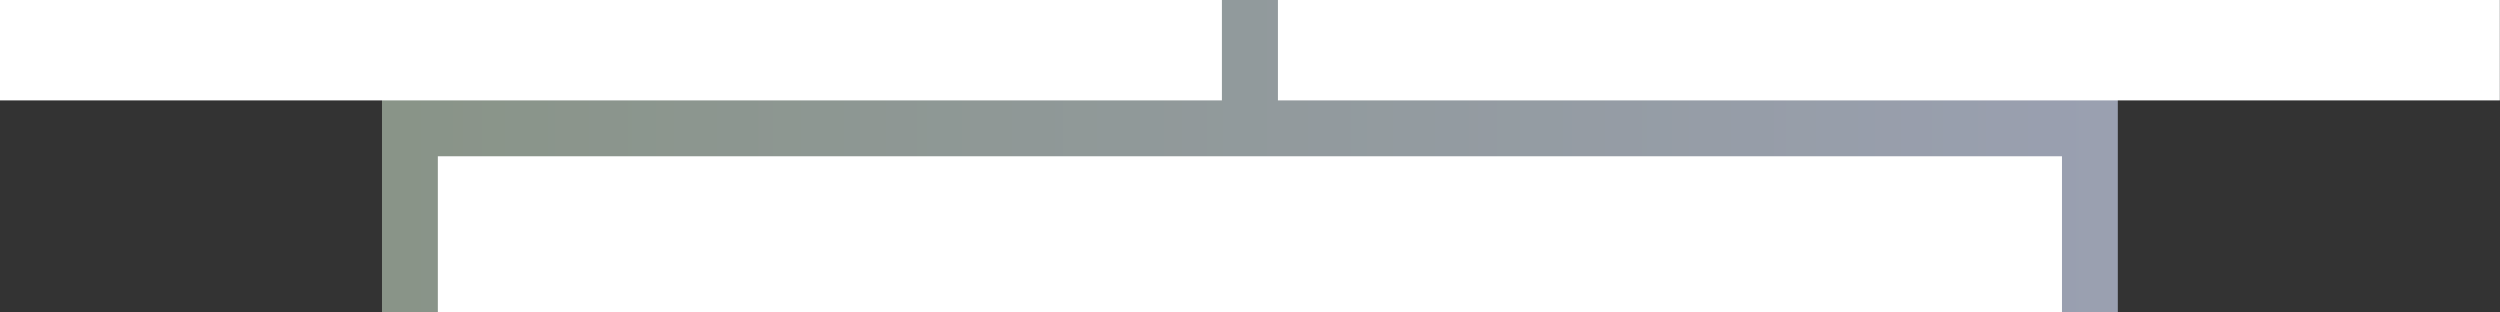
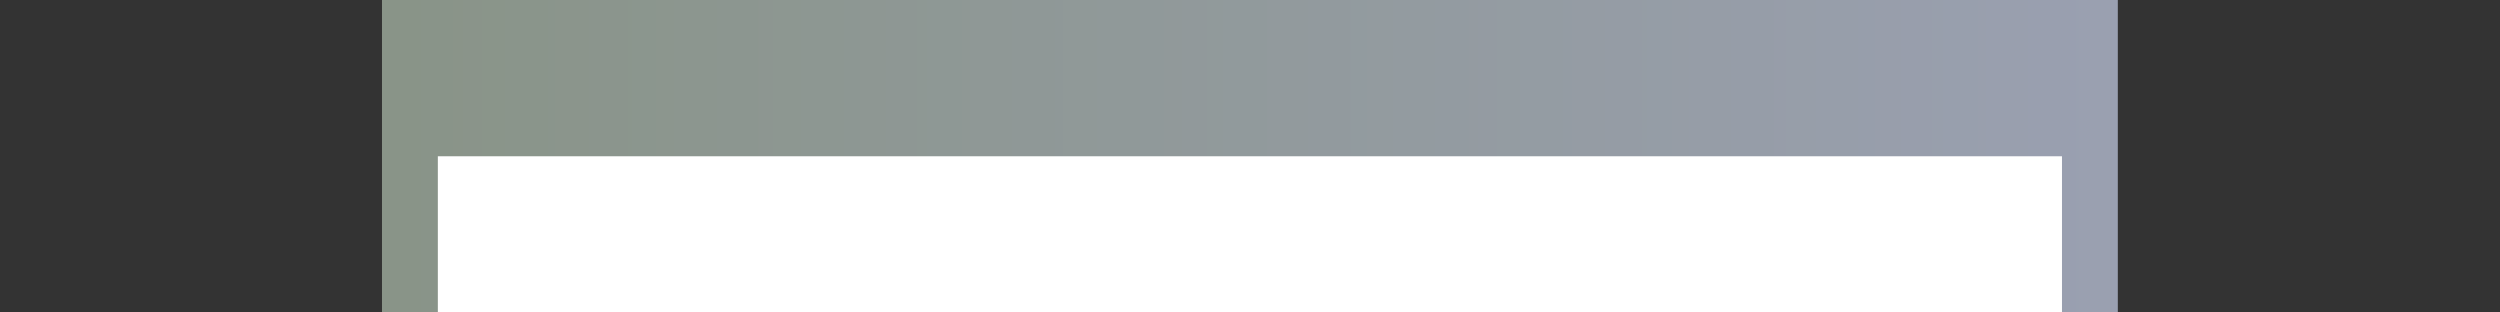
<svg xmlns="http://www.w3.org/2000/svg" width="800" viewBox="0 0 600 75" height="100" preserveAspectRatio="xMidYMid meet">
  <rect x="0" y="0" width="600" height="75" fill="#333333" stroke="none" />
  <defs>
    <clipPath id="b8fa0f0112">
      <path d="M 91.676 0 L 508.277 0 L 508.277 75 L 91.676 75 Z M 91.676 0 " clip-rule="nonzero" />
    </clipPath>
    <linearGradient x1="0" gradientTransform="matrix(0.293, 0, 0, 0.293, 91.674, -0)" y1="128" x2="1422" gradientUnits="userSpaceOnUse" y2="128" id="5c2f71b907">
      <stop stop-opacity="1" stop-color="rgb(53.699%, 57.999%, 53.299%)" offset="0" />
      <stop stop-opacity="1" stop-color="rgb(53.751%, 58.035%, 53.424%)" offset="0.016" />
      <stop stop-opacity="1" stop-color="rgb(53.856%, 58.11%, 53.676%)" offset="0.031" />
      <stop stop-opacity="1" stop-color="rgb(53.961%, 58.183%, 53.928%)" offset="0.047" />
      <stop stop-opacity="1" stop-color="rgb(54.065%, 58.257%, 54.179%)" offset="0.062" />
      <stop stop-opacity="1" stop-color="rgb(54.17%, 58.33%, 54.431%)" offset="0.078" />
      <stop stop-opacity="1" stop-color="rgb(54.274%, 58.403%, 54.681%)" offset="0.094" />
      <stop stop-opacity="1" stop-color="rgb(54.379%, 58.476%, 54.933%)" offset="0.109" />
      <stop stop-opacity="1" stop-color="rgb(54.485%, 58.55%, 55.185%)" offset="0.125" />
      <stop stop-opacity="1" stop-color="rgb(54.588%, 58.623%, 55.437%)" offset="0.141" />
      <stop stop-opacity="1" stop-color="rgb(54.694%, 58.696%, 55.688%)" offset="0.156" />
      <stop stop-opacity="1" stop-color="rgb(54.797%, 58.771%, 55.94%)" offset="0.172" />
      <stop stop-opacity="1" stop-color="rgb(54.903%, 58.844%, 56.19%)" offset="0.188" />
      <stop stop-opacity="1" stop-color="rgb(55.008%, 58.917%, 56.442%)" offset="0.203" />
      <stop stop-opacity="1" stop-color="rgb(55.112%, 58.99%, 56.694%)" offset="0.219" />
      <stop stop-opacity="1" stop-color="rgb(55.217%, 59.064%, 56.946%)" offset="0.234" />
      <stop stop-opacity="1" stop-color="rgb(55.321%, 59.137%, 57.198%)" offset="0.25" />
      <stop stop-opacity="1" stop-color="rgb(55.426%, 59.21%, 57.449%)" offset="0.266" />
      <stop stop-opacity="1" stop-color="rgb(55.531%, 59.283%, 57.701%)" offset="0.281" />
      <stop stop-opacity="1" stop-color="rgb(55.635%, 59.358%, 57.951%)" offset="0.297" />
      <stop stop-opacity="1" stop-color="rgb(55.74%, 59.431%, 58.203%)" offset="0.312" />
      <stop stop-opacity="1" stop-color="rgb(55.844%, 59.505%, 58.455%)" offset="0.328" />
      <stop stop-opacity="1" stop-color="rgb(55.949%, 59.578%, 58.707%)" offset="0.344" />
      <stop stop-opacity="1" stop-color="rgb(56.055%, 59.651%, 58.958%)" offset="0.359" />
      <stop stop-opacity="1" stop-color="rgb(56.158%, 59.724%, 59.21%)" offset="0.375" />
      <stop stop-opacity="1" stop-color="rgb(56.264%, 59.798%, 59.46%)" offset="0.391" />
      <stop stop-opacity="1" stop-color="rgb(56.367%, 59.871%, 59.712%)" offset="0.406" />
      <stop stop-opacity="1" stop-color="rgb(56.473%, 59.946%, 59.964%)" offset="0.422" />
      <stop stop-opacity="1" stop-color="rgb(56.578%, 60.019%, 60.216%)" offset="0.438" />
      <stop stop-opacity="1" stop-color="rgb(56.682%, 60.092%, 60.468%)" offset="0.453" />
      <stop stop-opacity="1" stop-color="rgb(56.787%, 60.165%, 60.719%)" offset="0.469" />
      <stop stop-opacity="1" stop-color="rgb(56.891%, 60.239%, 60.971%)" offset="0.484" />
      <stop stop-opacity="1" stop-color="rgb(56.996%, 60.312%, 61.221%)" offset="0.5" />
      <stop stop-opacity="1" stop-color="rgb(57.101%, 60.385%, 61.473%)" offset="0.516" />
      <stop stop-opacity="1" stop-color="rgb(57.205%, 60.458%, 61.725%)" offset="0.531" />
      <stop stop-opacity="1" stop-color="rgb(57.31%, 60.533%, 61.977%)" offset="0.547" />
      <stop stop-opacity="1" stop-color="rgb(57.414%, 60.606%, 62.228%)" offset="0.562" />
      <stop stop-opacity="1" stop-color="rgb(57.52%, 60.68%, 62.48%)" offset="0.578" />
      <stop stop-opacity="1" stop-color="rgb(57.625%, 60.753%, 62.73%)" offset="0.594" />
      <stop stop-opacity="1" stop-color="rgb(57.729%, 60.826%, 62.982%)" offset="0.609" />
      <stop stop-opacity="1" stop-color="rgb(57.834%, 60.899%, 63.234%)" offset="0.625" />
      <stop stop-opacity="1" stop-color="rgb(57.938%, 60.973%, 63.486%)" offset="0.641" />
      <stop stop-opacity="1" stop-color="rgb(58.043%, 61.046%, 63.737%)" offset="0.656" />
      <stop stop-opacity="1" stop-color="rgb(58.148%, 61.121%, 63.989%)" offset="0.672" />
      <stop stop-opacity="1" stop-color="rgb(58.252%, 61.194%, 64.24%)" offset="0.688" />
      <stop stop-opacity="1" stop-color="rgb(58.357%, 61.267%, 64.491%)" offset="0.703" />
      <stop stop-opacity="1" stop-color="rgb(58.461%, 61.34%, 64.743%)" offset="0.719" />
      <stop stop-opacity="1" stop-color="rgb(58.566%, 61.414%, 64.995%)" offset="0.734" />
      <stop stop-opacity="1" stop-color="rgb(58.672%, 61.487%, 65.247%)" offset="0.75" />
      <stop stop-opacity="1" stop-color="rgb(58.775%, 61.56%, 65.498%)" offset="0.766" />
      <stop stop-opacity="1" stop-color="rgb(58.881%, 61.633%, 65.75%)" offset="0.781" />
      <stop stop-opacity="1" stop-color="rgb(58.984%, 61.707%, 66%)" offset="0.797" />
      <stop stop-opacity="1" stop-color="rgb(59.09%, 61.781%, 66.252%)" offset="0.812" />
      <stop stop-opacity="1" stop-color="rgb(59.195%, 61.855%, 66.504%)" offset="0.828" />
      <stop stop-opacity="1" stop-color="rgb(59.299%, 61.928%, 66.756%)" offset="0.844" />
      <stop stop-opacity="1" stop-color="rgb(59.404%, 62.001%, 67.007%)" offset="0.859" />
      <stop stop-opacity="1" stop-color="rgb(59.508%, 62.074%, 67.259%)" offset="0.875" />
      <stop stop-opacity="1" stop-color="rgb(59.613%, 62.148%, 67.509%)" offset="0.891" />
      <stop stop-opacity="1" stop-color="rgb(59.718%, 62.221%, 67.761%)" offset="0.906" />
      <stop stop-opacity="1" stop-color="rgb(59.822%, 62.294%, 68.013%)" offset="0.922" />
      <stop stop-opacity="1" stop-color="rgb(59.927%, 62.369%, 68.265%)" offset="0.938" />
      <stop stop-opacity="1" stop-color="rgb(60.031%, 62.442%, 68.517%)" offset="0.953" />
      <stop stop-opacity="1" stop-color="rgb(60.136%, 62.515%, 68.768%)" offset="0.969" />
      <stop stop-opacity="1" stop-color="rgb(60.242%, 62.589%, 69.02%)" offset="0.984" />
      <stop stop-opacity="1" stop-color="rgb(60.345%, 62.662%, 69.27%)" offset="1" />
    </linearGradient>
    <clipPath id="e0c52cc1ff">
      <path d="M 105.082 37.5 L 494.918 37.5 L 494.918 75 L 105.082 75 Z M 105.082 37.5 " clip-rule="nonzero" />
    </clipPath>
    <clipPath id="9377e64a60">
-       <path d="M 0 0 L 293.297 0 L 293.297 24.094 L 0 24.094 Z M 0 0 " clip-rule="nonzero" />
-     </clipPath>
+       </clipPath>
    <clipPath id="46ca461648">
-       <path d="M 306.703 0 L 600 0 L 600 24.094 L 306.703 24.094 Z M 306.703 0 " clip-rule="nonzero" />
-     </clipPath>
+       </clipPath>
  </defs>
  <g clip-path="url(#b8fa0f0112)">
    <path fill="url(#5c2f71b907)" d="M 91.676 0 L 91.676 75 L 508.277 75 L 508.277 0 Z M 91.676 0 " fill-rule="nonzero" />
  </g>
  <g clip-path="url(#e0c52cc1ff)">
    <path fill="#ffffff" d="M 105.082 37.5 L 494.875 37.5 L 494.875 75 L 105.082 75 Z M 105.082 37.5 " fill-opacity="1" fill-rule="nonzero" />
  </g>
  <g clip-path="url(#9377e64a60)">
-     <path fill="#ffffff" d="M 0 0 L 293.258 0 L 293.258 24.094 L 0 24.094 Z M 0 0 " fill-opacity="1" fill-rule="nonzero" />
-   </g>
+     </g>
  <g clip-path="url(#46ca461648)">
-     <path fill="#ffffff" d="M 306.703 0 L 599.961 0 L 599.961 24.094 L 306.703 24.094 Z M 306.703 0 " fill-opacity="1" fill-rule="nonzero" />
-   </g>
+     </g>
</svg>